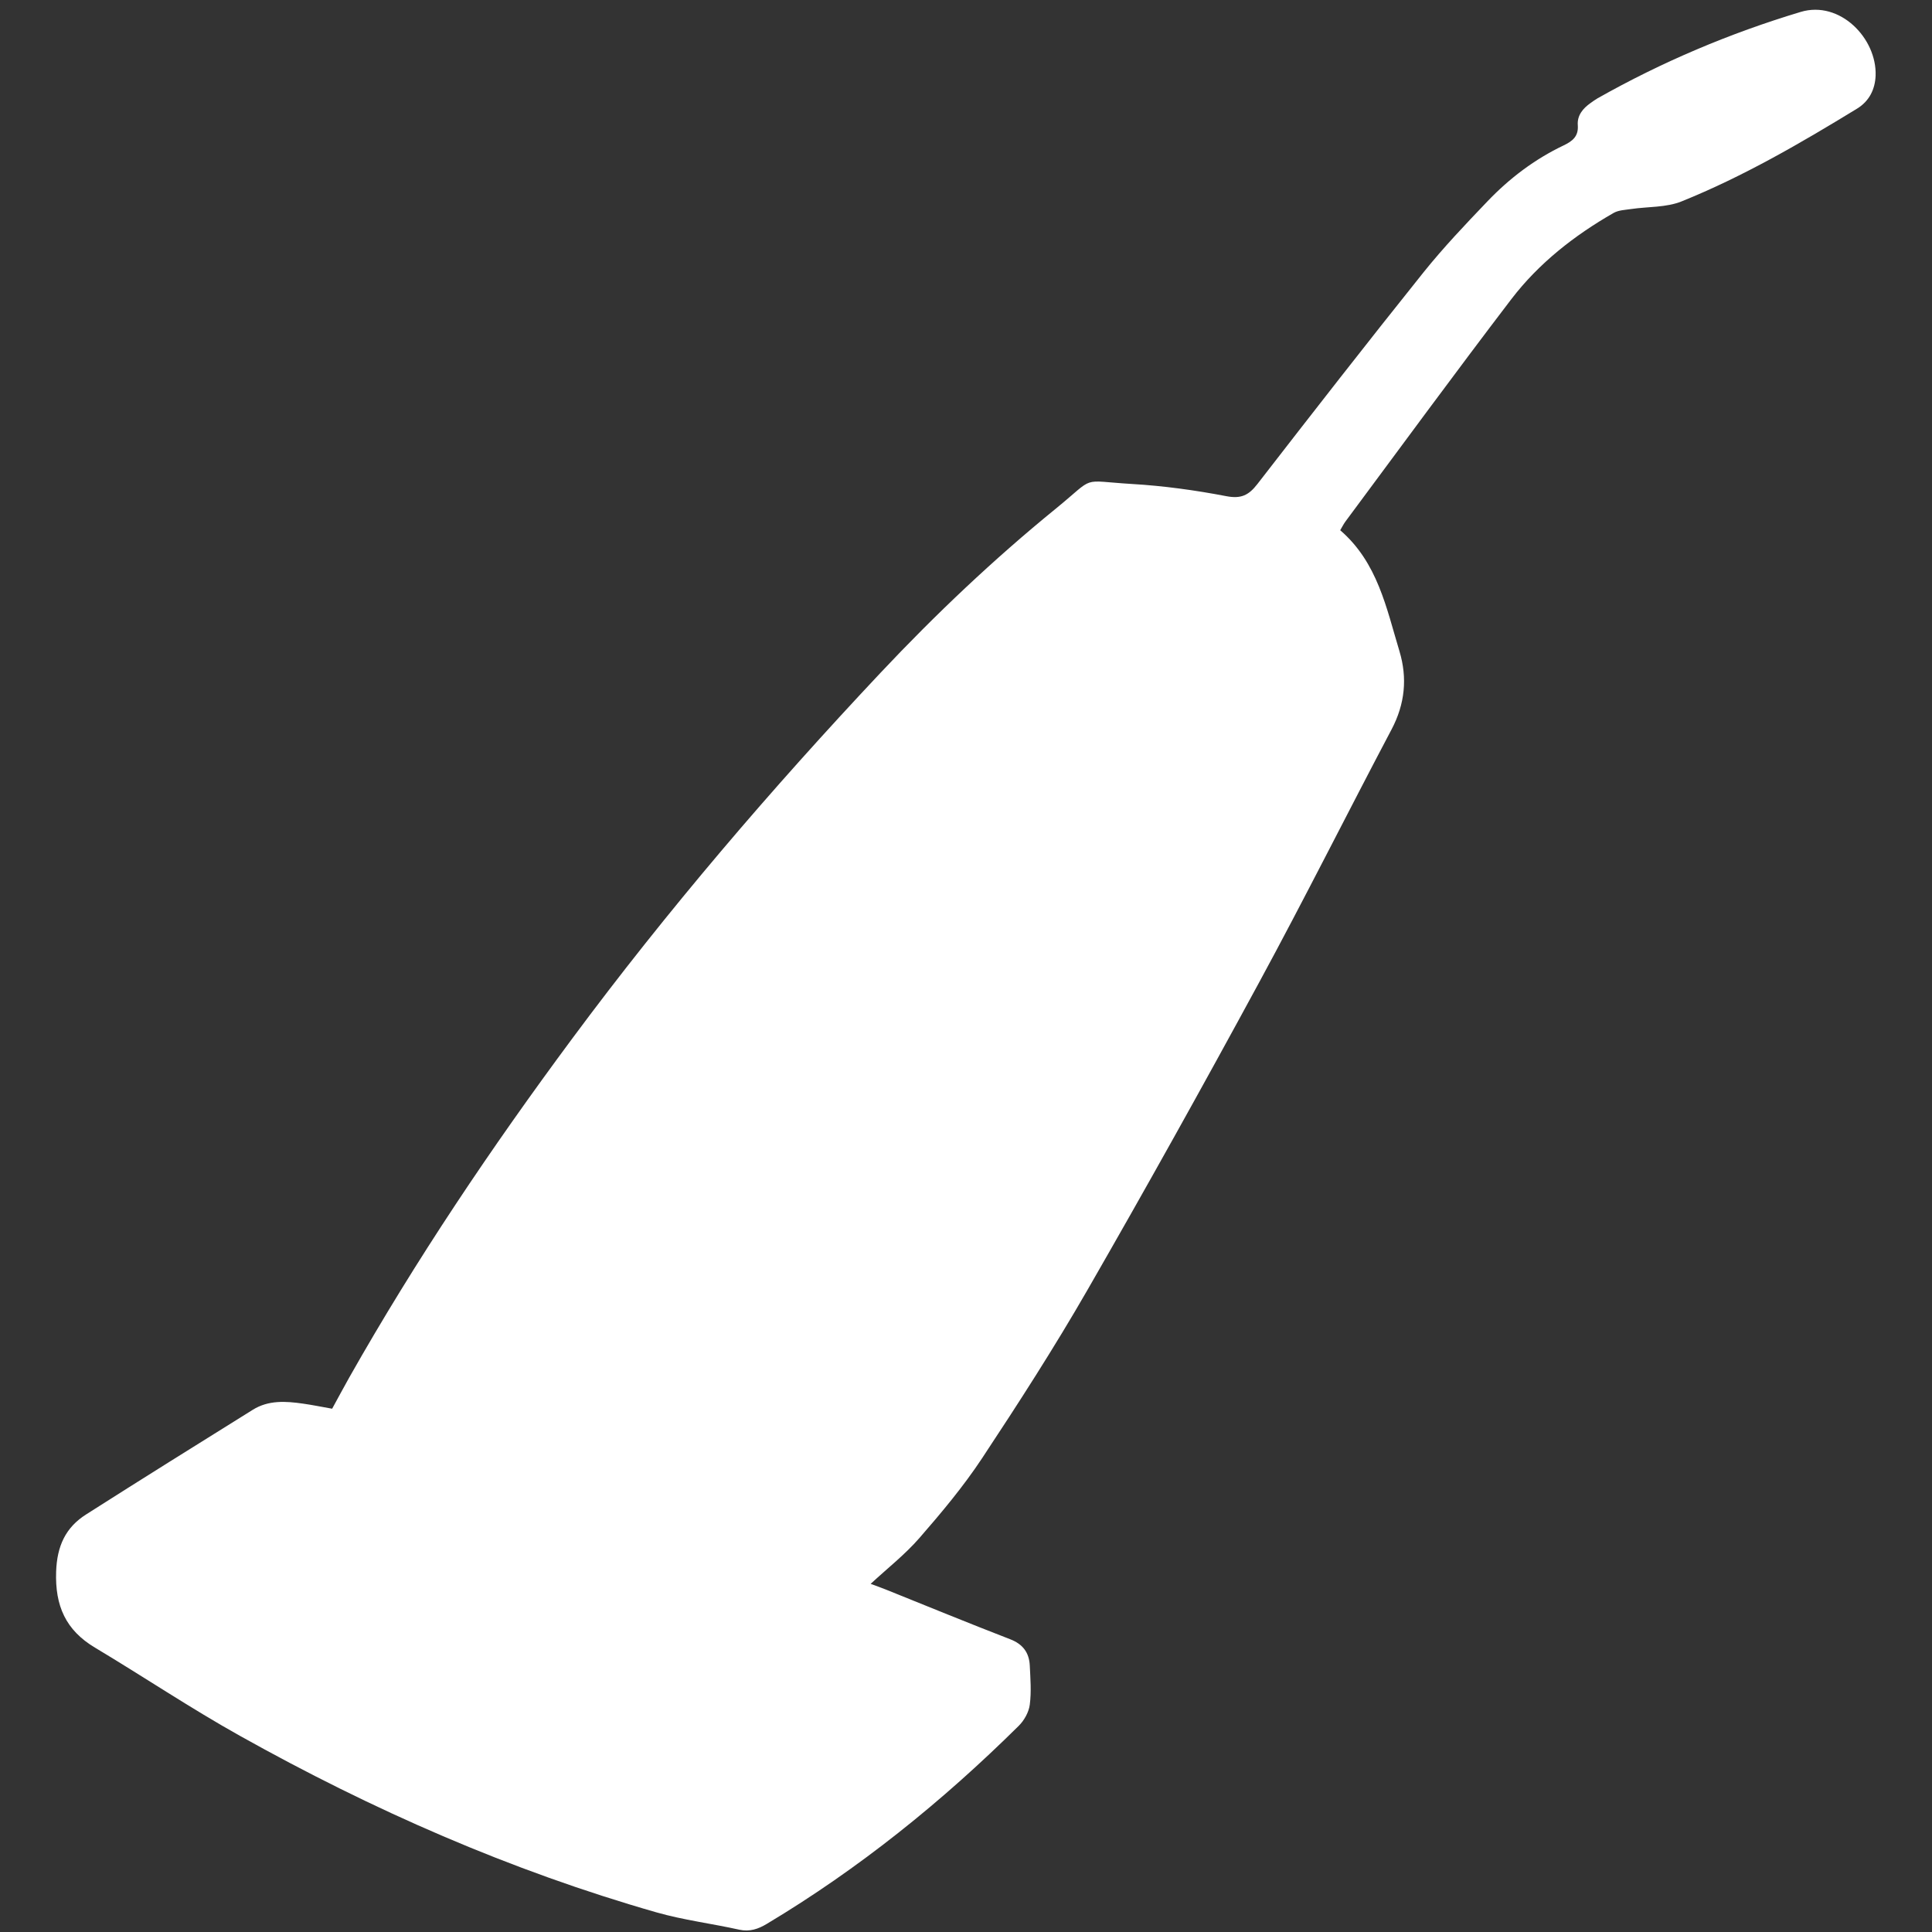
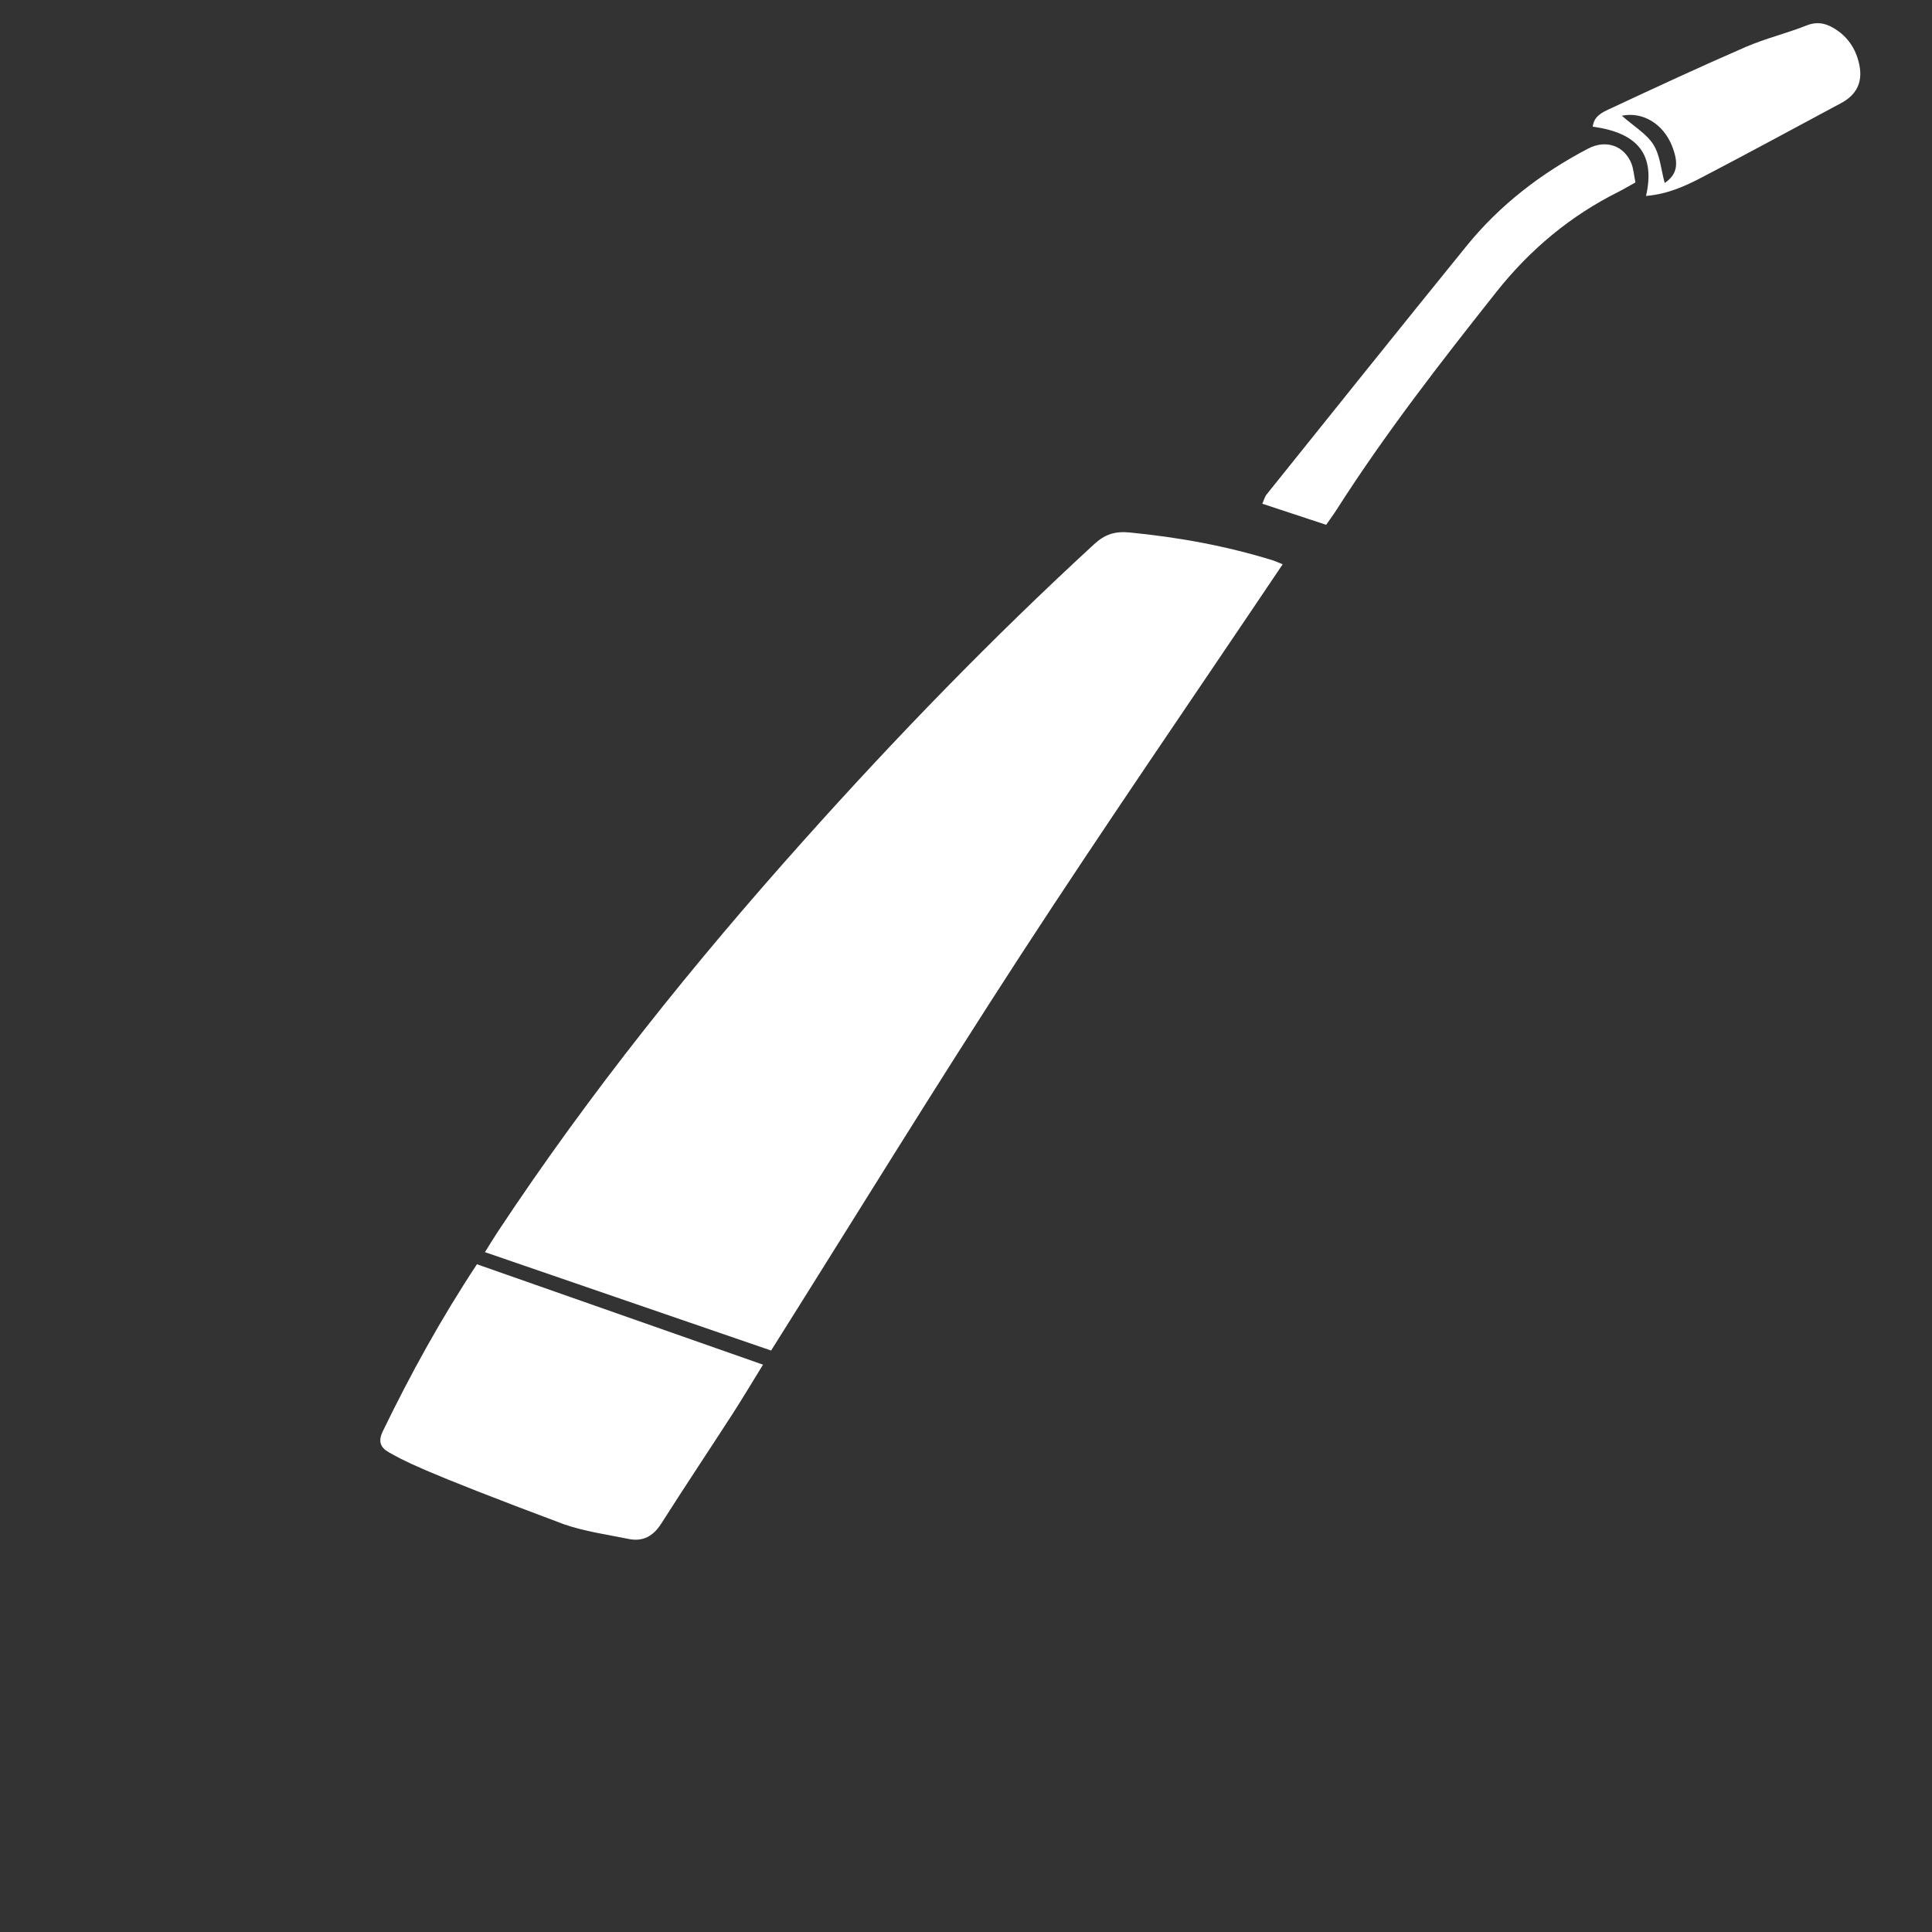
<svg xmlns="http://www.w3.org/2000/svg" width="500" zoomAndPan="magnify" viewBox="0 0 375 375" height="500" preserveAspectRatio="xMidYMid meet" version="1.0">
  <rect x="0" y="0" width="375" height="375" fill="#333333" stroke="none" />
  <defs>
    <clipPath id="6c79b31c36">
-       <path d="M 10.312 1 L 365 1 L 365 375 L 10.312 375 Z M 10.312 1 " clip-rule="nonzero" />
-     </clipPath>
+       </clipPath>
  </defs>
  <g clip-path="url(#6c79b31c36)">
-     <path fill="#ffffff" d="M 364.055 14.676 C 363.949 17.336 362.828 19.629 360.461 21.082 C 349.48 27.797 338.348 34.27 326.398 39.09 C 323.41 40.297 319.871 40.09 316.594 40.574 C 315.453 40.746 314.191 40.781 313.227 41.316 C 305.594 45.684 298.707 51.07 293.352 58.062 C 282.457 72.34 271.84 86.828 261.137 101.242 C 260.758 101.762 260.48 102.348 260.133 102.918 C 267.402 109.184 269.094 118.008 271.633 126.398 C 273.203 131.613 272.703 136.637 270.113 141.559 C 261.48 157.906 253.211 174.449 244.391 190.695 C 233.527 210.723 222.445 230.629 211.086 250.363 C 204.68 261.5 197.703 272.34 190.609 283.062 C 187 288.52 182.754 293.594 178.453 298.531 C 175.672 301.727 172.273 304.387 168.992 307.426 C 169.906 307.77 170.891 308.113 171.859 308.496 C 179.922 311.742 187.965 315.039 196.082 318.18 C 198.551 319.129 199.758 320.789 199.879 323.273 C 200 325.812 200.207 328.383 199.879 330.887 C 199.688 332.336 198.793 333.945 197.723 334.996 C 182.891 349.672 166.766 362.691 148.824 373.43 C 147.188 374.414 145.527 375 143.492 374.551 C 138.141 373.359 132.664 372.688 127.398 371.184 C 99.066 363.07 72.254 351.293 46.582 336.93 C 37 331.578 27.867 325.449 18.438 319.805 C 12.758 316.418 10.668 311.688 10.895 305.059 C 11.066 300.086 12.723 296.477 16.73 293.941 C 27.469 287.102 38.258 280.371 49.066 273.637 C 52.105 271.738 55.473 271.961 58.824 272.445 C 60.652 272.703 62.484 273.082 64.469 273.43 C 65.609 271.34 66.68 269.355 67.781 267.387 C 80.73 244.492 95.406 222.703 111.066 201.59 C 129.539 176.676 149.672 153.176 170.906 130.594 C 181.578 119.25 192.871 108.547 204.938 98.723 C 212.863 92.266 209.426 93.32 219.719 93.941 C 225.848 94.301 231.992 95.148 238.02 96.305 C 240.883 96.859 242.367 96.133 244.043 93.973 C 254.715 80.195 265.418 66.453 276.312 52.848 C 280.164 48.051 284.426 43.559 288.691 39.105 C 292.973 34.617 297.895 30.887 303.523 28.211 C 305.215 27.398 306.406 26.469 306.25 24.328 C 306.094 22.41 307.234 21.047 308.734 19.992 C 309.168 19.684 309.598 19.371 310.066 19.094 C 322.582 12.016 335.738 6.457 349.516 2.312 C 357.113 0.035 364.312 7.426 364.055 14.676 Z M 364.055 14.676 " fill-opacity="1" fill-rule="nonzero" />
-   </g>
-   <path fill="#ffffff" d="M 218.457 96.598 C 230.508 97.324 242.695 99.551 254.438 104.074 C 258.926 105.801 262.121 108.562 263.863 113.242 C 266.297 119.77 269.148 126.191 269.562 133.234 C 269.684 135.254 269.301 137.586 268.352 139.363 C 247.617 178.246 226.918 217.18 204.695 255.23 C 196.996 268.422 188.969 281.422 179.109 293.18 C 177.902 294.613 176.605 295.977 175.398 297.41 C 170.391 303.316 164.055 306.68 156.336 307.426 C 151.227 307.906 146.617 309.754 143.008 313.363 C 137.086 319.301 130.195 320.961 122.047 319.699 C 102.055 316.609 83.754 309.719 68.23 296.426 C 62.934 291.887 61.742 285.91 64.984 279.559 C 67.957 273.707 71.047 267.902 74.395 262.277 C 95.27 227.156 119.371 194.391 145.891 163.328 C 165.59 140.246 186.586 118.457 209.34 98.359 C 210.758 97.117 212.121 96.426 214.004 96.582 C 215.297 96.684 216.645 96.598 218.457 96.598 Z M 120.855 301.898 C 124.949 301.57 127.781 300.812 129.73 297.93 C 132.199 294.25 134.996 290.797 137.344 287.066 C 154.715 259.512 171.668 231.699 189.398 204.387 C 207.785 176.055 226.918 148.223 245.684 120.148 C 247.617 117.246 249.344 114.211 251.176 111.258 C 252.227 109.547 251.863 108.098 250.207 107.164 C 248.586 106.266 246.875 105.336 245.098 104.973 C 238.02 103.523 230.938 102.02 223.809 101.02 C 215.141 99.809 215.141 100.07 208.426 105.922 C 194.062 118.473 180.973 132.285 167.973 146.203 C 143.645 172.188 120.855 199.414 100.672 228.746 C 90.02 244.215 80.094 260.117 72.188 277.211 C 70.598 280.664 70.582 281.387 73.586 283.617 C 76.035 285.43 78.695 287.137 81.508 288.277 C 90.555 291.953 99.672 295.477 108.875 298.773 C 113.02 300.242 117.402 301.02 120.855 301.898 Z M 255.75 117.367 C 255.492 117.215 255.23 117.039 254.973 116.887 C 254.246 117.543 253.402 118.109 252.832 118.871 C 250.742 121.668 248.637 124.449 246.738 127.367 C 226.398 158.734 205.887 190.004 185.859 221.562 C 170.719 245.426 156.199 269.699 141.352 293.766 C 139.055 297.48 136.551 301.055 133.805 305.195 C 135.047 304.902 136.051 304.938 136.602 304.453 C 137.793 303.402 138.898 302.191 139.777 300.863 C 142.094 297.41 144.301 293.887 146.461 290.348 C 180.008 235.617 214.156 181.266 250.035 128.02 C 251.762 125.465 253.316 122.809 254.852 120.133 C 255.336 119.301 255.457 118.285 255.75 117.367 Z M 128.695 308.598 C 117.422 307.027 106.941 304.367 96.703 300.828 C 86.566 297.324 77.09 292.387 67.352 286.621 C 67.695 290.211 69.957 291.125 71.824 292.16 C 81.266 297.496 91.055 302.09 101.52 305.145 C 109.082 307.355 116.594 309.824 124.551 310.289 C 125.914 310.375 127.453 310.859 128.695 308.598 Z M 145.754 371.668 C 144.805 369.113 143.941 366.816 142.938 364.105 C 140.125 366.887 143.25 369.371 141.973 372.047 C 139.934 371.582 137.742 371.168 135.602 370.598 C 108.168 363.328 82.098 352.574 57.008 339.398 C 44.684 332.926 32.371 326.383 21.047 318.164 C 20.285 317.609 19.543 317.023 18.75 316.523 C 15.332 314.383 13.121 311.652 14.02 307.285 C 14.121 306.77 14.121 306.199 14.004 305.68 C 12.793 300.949 15.246 298.082 18.957 295.84 C 29.246 289.57 39.504 283.199 49.879 277.07 C 51.621 276.055 53.918 275.758 56.008 275.621 C 58.113 275.465 60.254 275.914 62.723 276.121 C 62.395 277.141 62.223 277.988 61.879 278.766 C 59.012 285.41 60.254 292.008 65.332 297.117 C 74.102 305.973 84.859 311.672 96.324 316.023 C 106.113 319.734 116.195 322.426 126.742 322.945 C 132.633 323.238 138.086 322.117 142.281 317.816 C 148.031 311.949 155.457 310.461 163.02 309.219 C 164.121 309.047 165.402 309.445 166.504 309.859 C 175.879 313.414 185.238 317.059 194.613 320.633 C 196.168 321.219 197.047 322.168 197.047 323.895 C 197.031 326.176 197.152 328.453 196.996 330.715 C 196.945 331.543 196.461 332.527 195.855 333.098 C 180.73 347.203 165.004 360.531 147.117 371.098 C 146.77 371.34 146.375 371.441 145.754 371.668 Z M 18.094 305.973 C 18.527 308.148 19.957 309.031 21.184 309.875 C 27.453 314.211 33.582 318.82 40.141 322.688 C 60.617 334.703 82.164 344.562 104.508 352.555 C 114.312 356.059 124.395 358.789 134.375 361.793 C 135.773 362.207 137.344 362.879 139.469 361.359 C 138.105 360.688 137.277 360.152 136.379 359.875 C 133.684 359.082 130.922 358.496 128.246 357.664 C 91.039 345.961 55.543 330.645 23.395 308.199 C 22.41 307.512 21.391 306.855 20.32 306.301 C 19.82 306.059 19.148 306.113 18.094 305.973 Z M 193.25 324.949 C 192.887 324.621 192.543 324.293 192.18 323.965 C 175.828 336.48 159.48 349.016 142.457 362.066 C 144.008 362.258 144.836 362.605 145.371 362.363 C 146.684 361.758 147.945 360.965 149.121 360.102 C 160.789 351.383 172.461 342.645 184.098 333.855 C 186.445 332.078 188.707 330.195 190.883 328.211 C 191.867 327.312 192.473 326.055 193.25 324.949 Z M 193.25 324.949 " fill-opacity="1" fill-rule="nonzero" />
+     </g>
  <path fill="#ffffff" d="M 319.492 38.035 C 321.324 30.008 317.922 25.777 309.152 24.586 C 309.375 22.48 311.117 21.754 312.605 21.062 C 321.324 16.988 330.059 12.93 338.883 9.098 C 342.68 7.457 346.754 6.492 350.605 4.957 C 352.934 4.023 354.766 4.629 356.594 5.887 C 359.031 7.578 360.43 9.996 360.945 12.863 C 361.531 16.09 360.254 18.473 357.355 20.012 C 348.395 24.809 339.449 29.68 330.438 34.375 C 327.141 36.102 323.738 37.672 319.492 38.035 Z M 314.797 22.461 C 317.18 24.57 319.613 25.969 320.926 28.074 C 322.238 30.164 322.41 32.961 323.117 35.516 C 325.57 33.855 325.914 31.75 324.5 28.23 C 322.824 24.137 318.973 21.617 314.797 22.461 Z M 314.797 22.461 " fill-opacity="1" fill-rule="nonzero" />
  <path fill="#ffffff" d="M 317.438 35.41 C 316.281 36.051 315.281 36.652 314.227 37.188 C 304.836 41.867 296.98 48.43 290.488 56.613 C 279.594 70.355 268.836 84.203 259.391 99 C 258.824 99.895 258.184 100.742 257.406 101.863 C 253.332 100.52 249.328 99.188 245.012 97.773 C 245.34 97.047 245.492 96.41 245.855 95.961 C 258.754 79.887 271.633 63.793 284.617 47.789 C 291.109 39.777 299.137 33.617 308.27 28.832 C 311.652 27.07 315.246 28.195 316.68 31.785 C 317.074 32.855 317.16 34.082 317.438 35.41 Z M 198.137 185.344 C 214.691 159.91 231.906 134.91 248.965 109.531 C 248.082 109.168 247.617 108.945 247.133 108.789 C 238.02 105.957 228.695 104.266 219.199 103.348 C 216.402 103.09 214.469 103.711 212.395 105.609 C 192.645 123.773 173.98 143.023 156.094 163.02 C 134.617 187.016 114.484 212.086 96.684 238.984 C 95.82 240.281 95.027 241.609 94.129 243.043 C 112.879 249.48 131.18 255.785 149.672 262.137 C 165.797 236.516 181.648 210.703 198.137 185.344 Z M 198.137 185.344 " fill-opacity="1" fill-rule="nonzero" />
-   <path fill="#ffffff" d="M 92.574 245.391 C 111.223 251.934 129.488 258.34 148.102 264.883 C 145.926 268.406 144.078 271.512 142.129 274.535 C 137.551 281.613 132.871 288.621 128.348 295.734 C 126.797 298.168 124.777 299.293 121.98 298.703 C 117.801 297.859 113.52 297.254 109.496 295.875 C 100.777 292.902 92.145 289.605 83.562 286.223 C 80.73 285.102 78.125 283.375 75.449 281.871 C 73.824 280.957 73.379 279.746 74.273 277.867 C 79.645 266.781 85.566 256.008 92.574 245.391 Z M 92.574 245.391 " fill-opacity="1" fill-rule="nonzero" />
+   <path fill="#ffffff" d="M 92.574 245.391 C 111.223 251.934 129.488 258.34 148.102 264.883 C 145.926 268.406 144.078 271.512 142.129 274.535 C 137.551 281.613 132.871 288.621 128.348 295.734 C 126.797 298.168 124.777 299.293 121.98 298.703 C 117.801 297.859 113.52 297.254 109.496 295.875 C 80.73 285.102 78.125 283.375 75.449 281.871 C 73.824 280.957 73.379 279.746 74.273 277.867 C 79.645 266.781 85.566 256.008 92.574 245.391 Z M 92.574 245.391 " fill-opacity="1" fill-rule="nonzero" />
</svg>